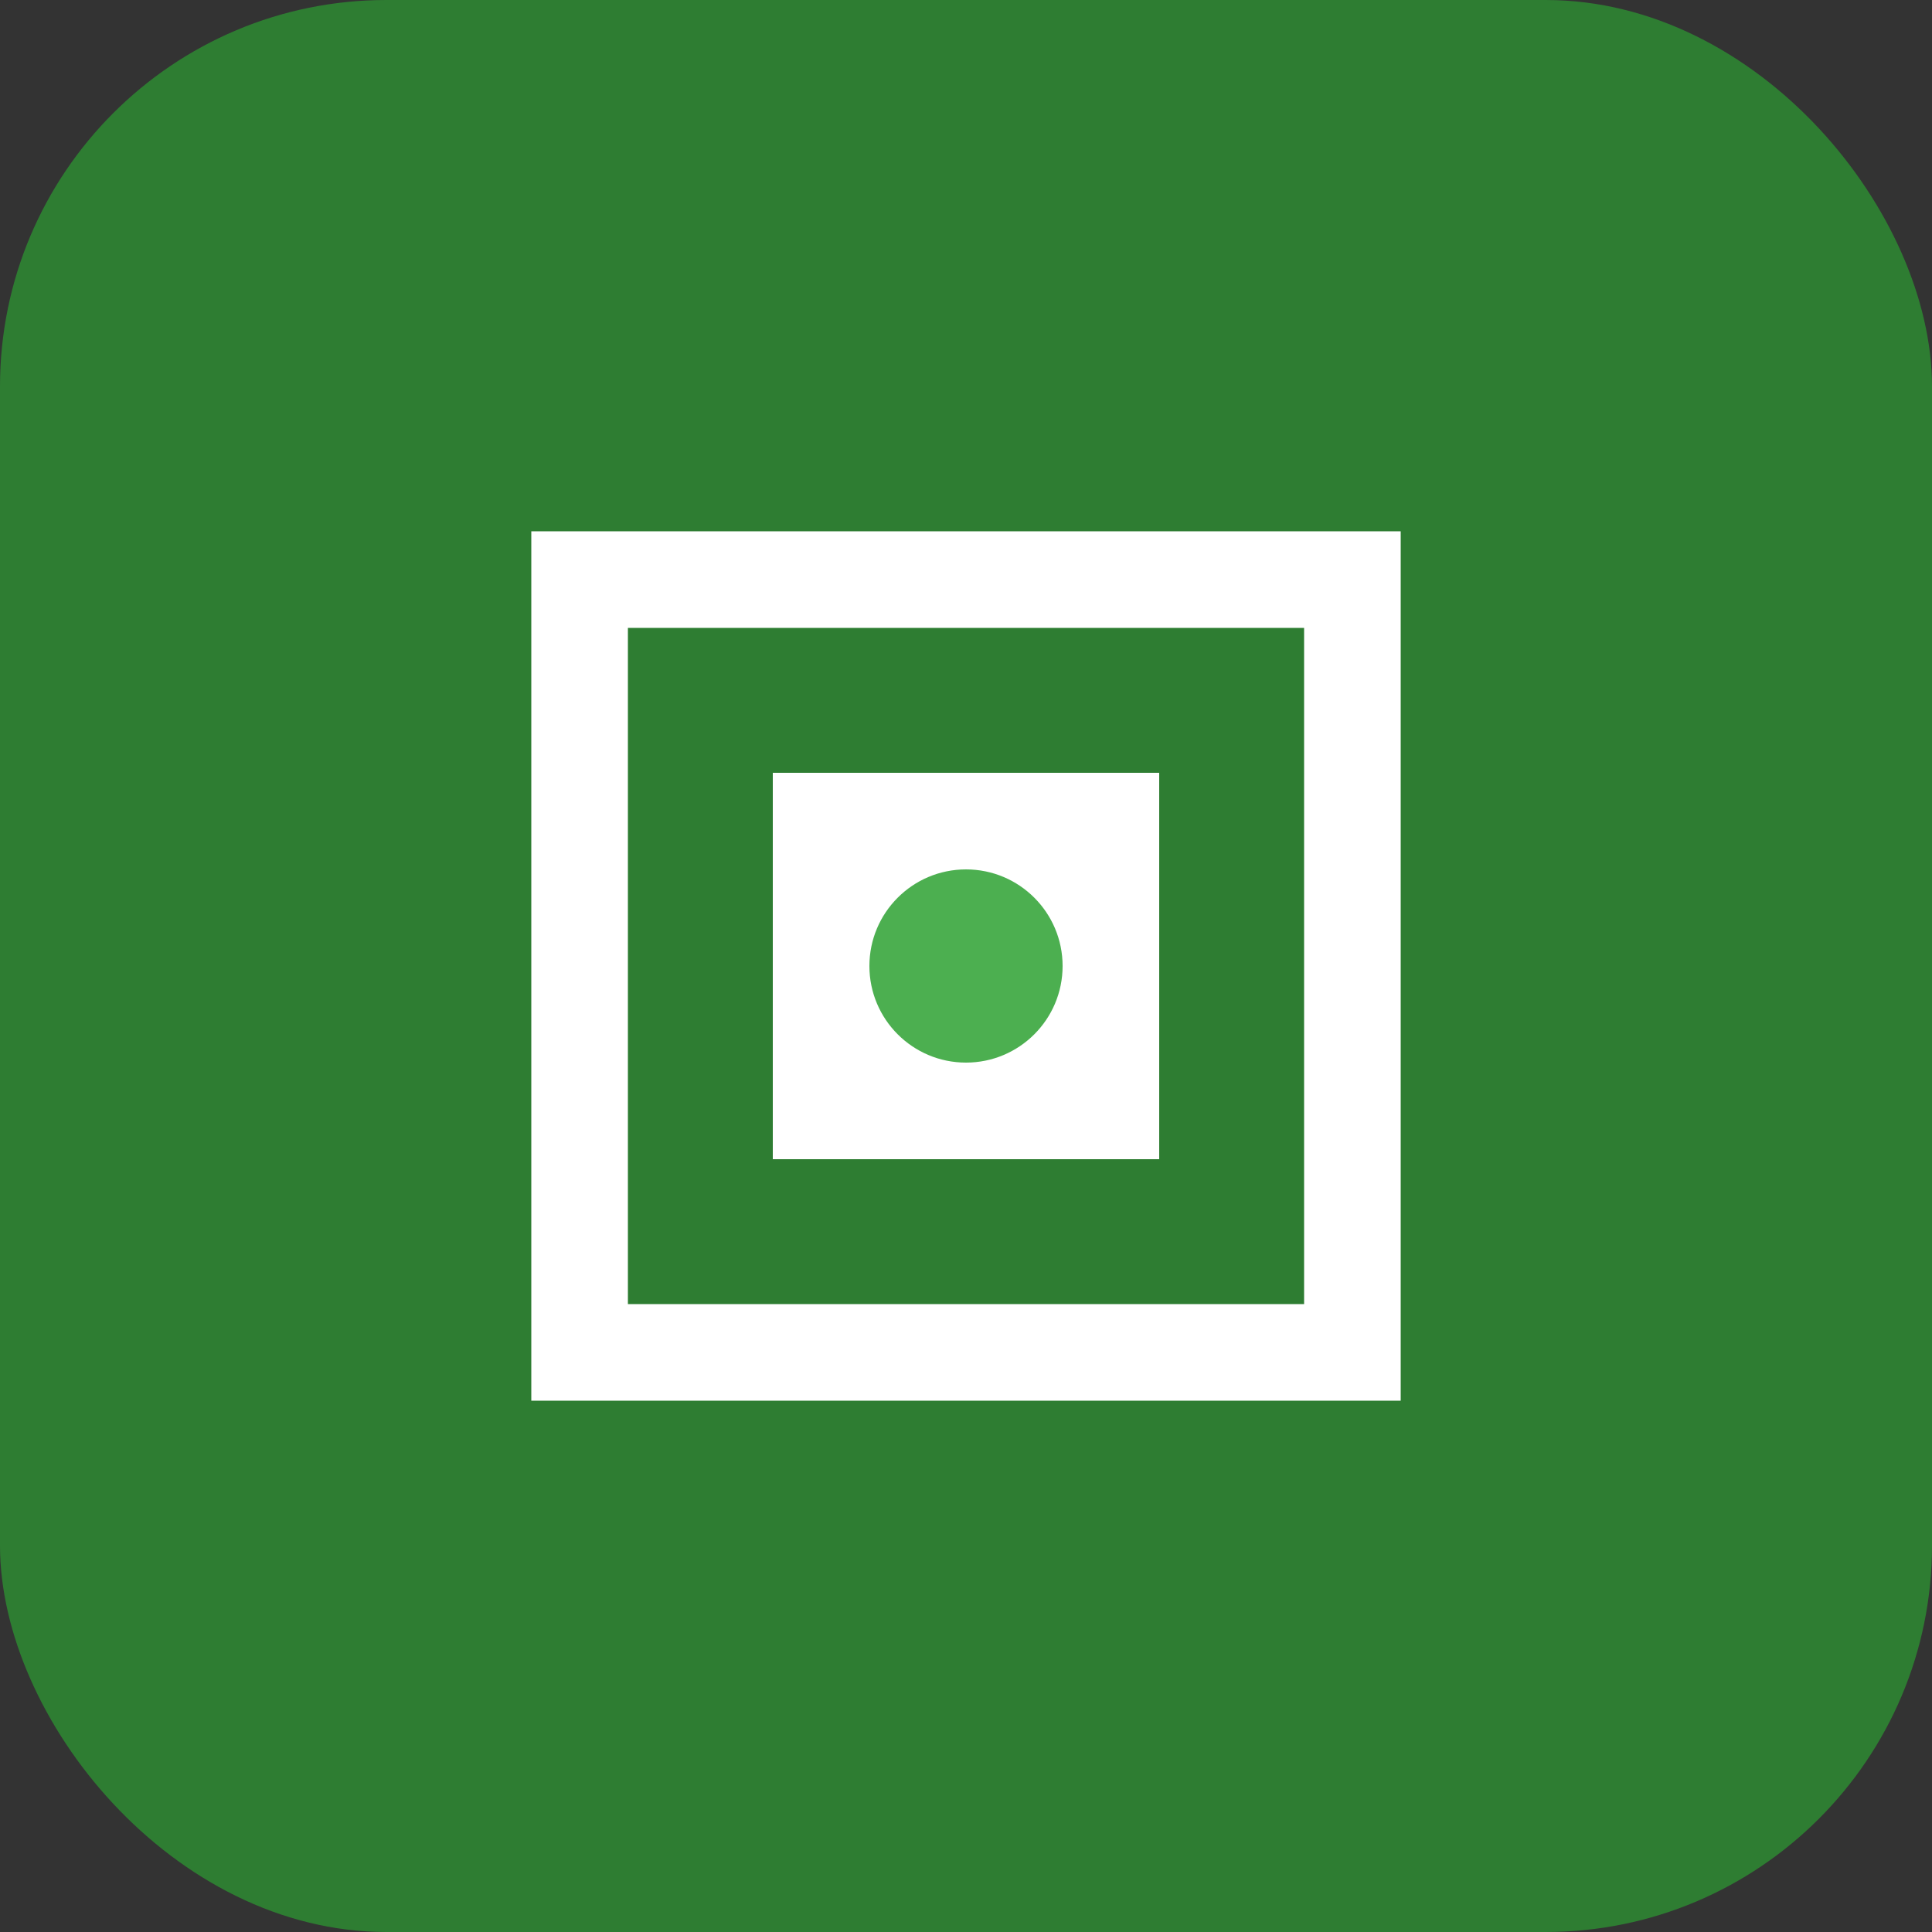
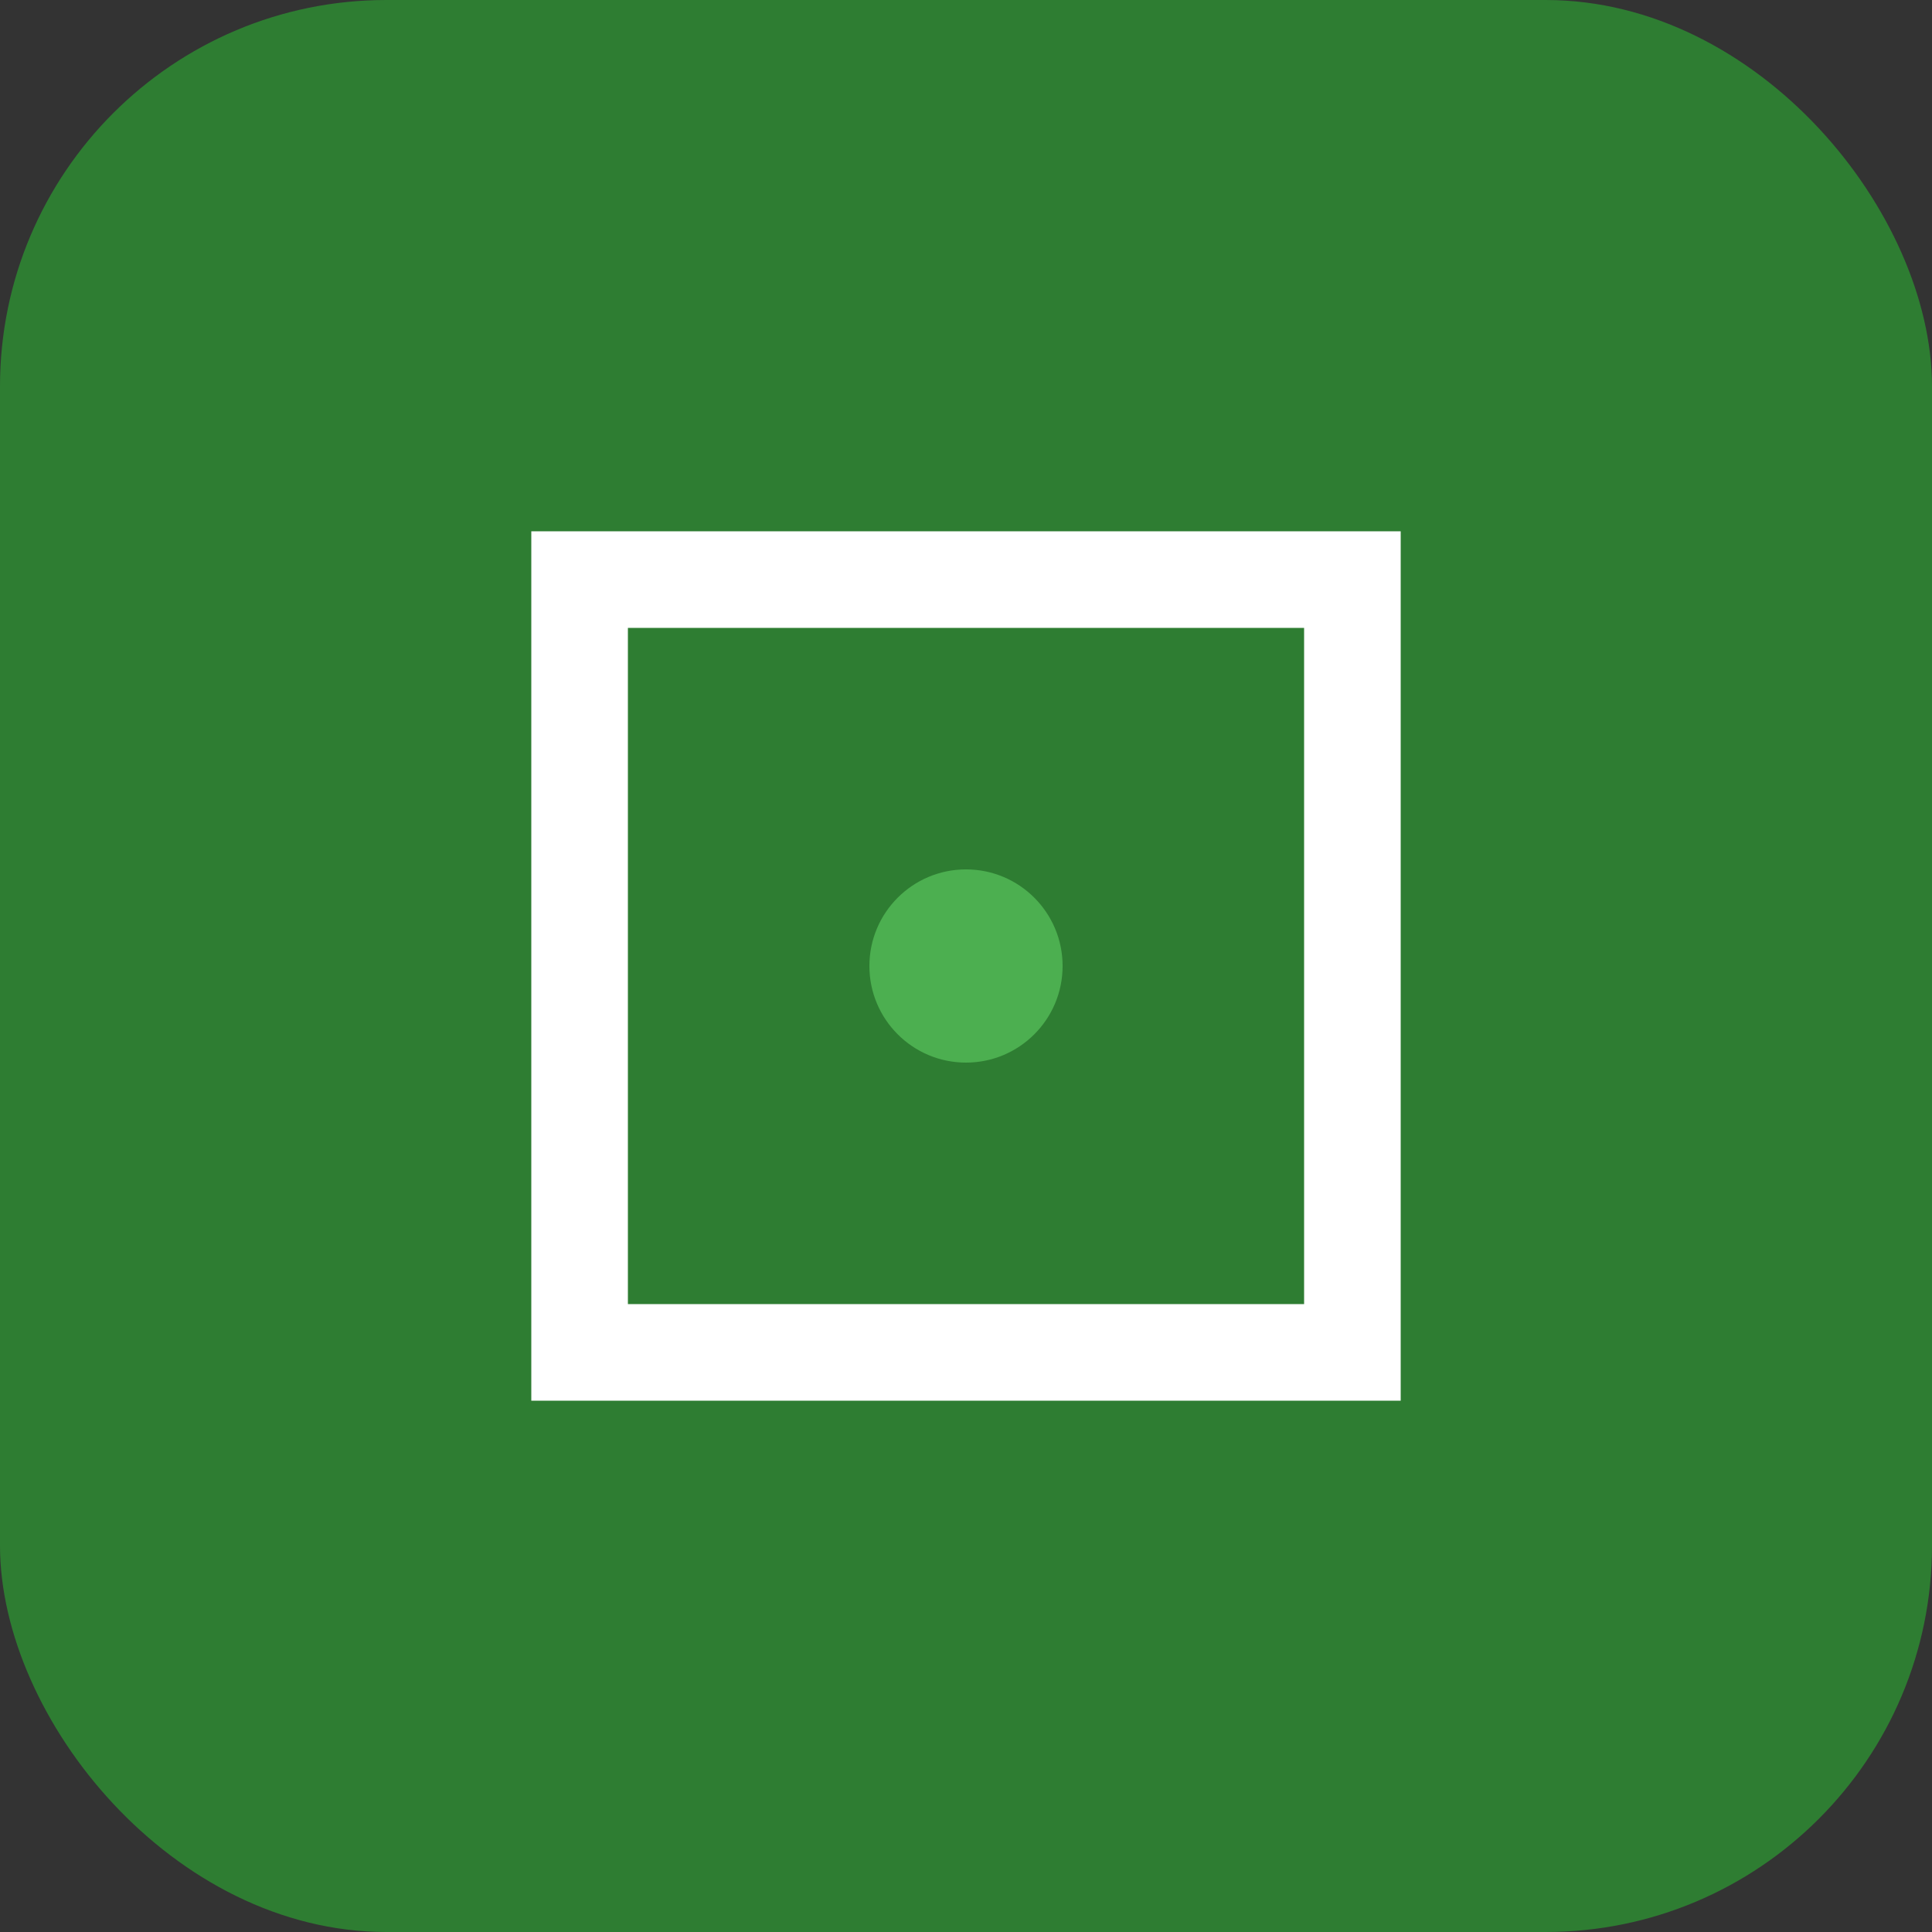
<svg xmlns="http://www.w3.org/2000/svg" width="40" height="40" viewBox="0 0 40 40" fill="none">
  <rect x="0" y="0" width="40" height="40" fill="#333333" stroke="none" />
  <rect width="40" height="40" rx="8" fill="#2E7D32" />
  <path d="M12 12H28V28H12V28Z" stroke="white" stroke-width="2" />
-   <path d="M16 16H24V24H16V24Z" fill="white" />
  <circle cx="20" cy="20" r="2" fill="#4CAF50" />
</svg>